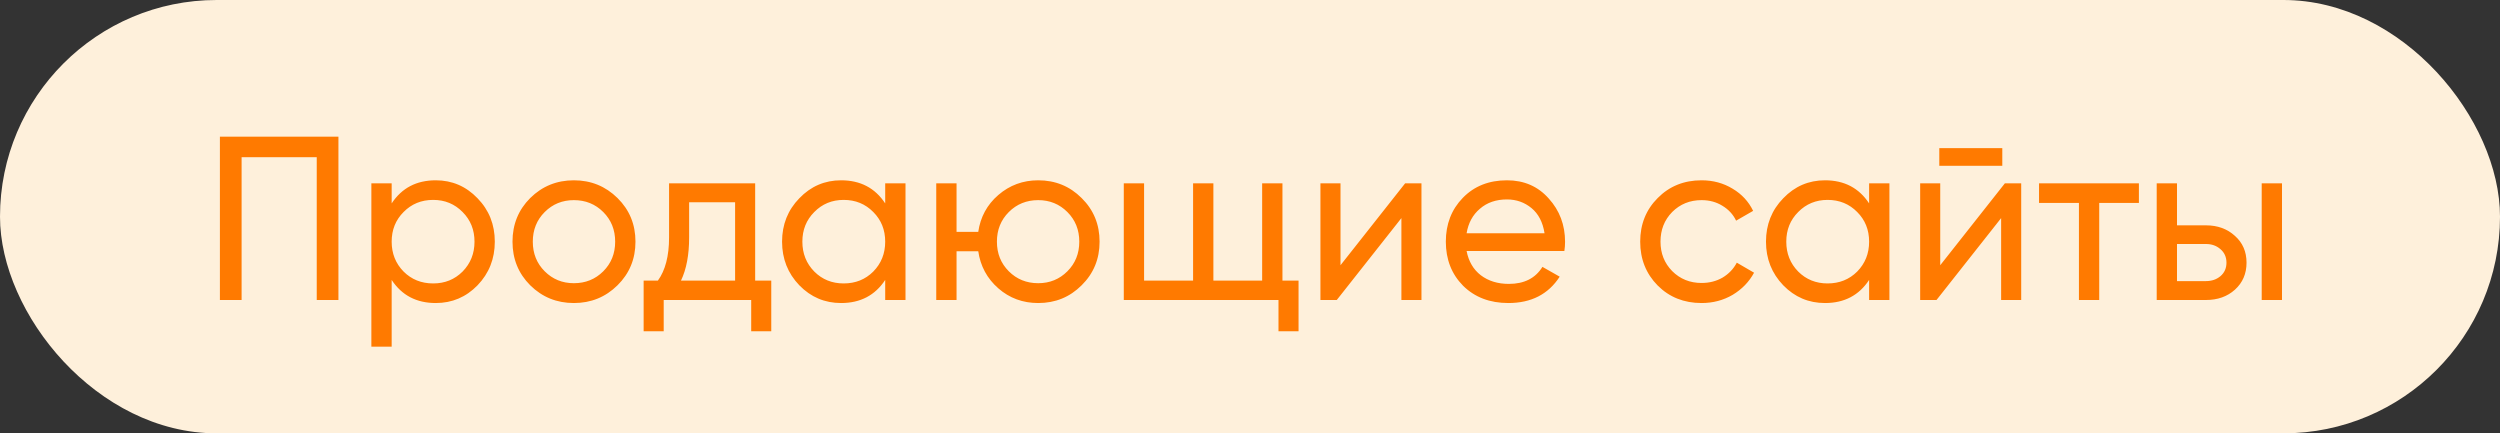
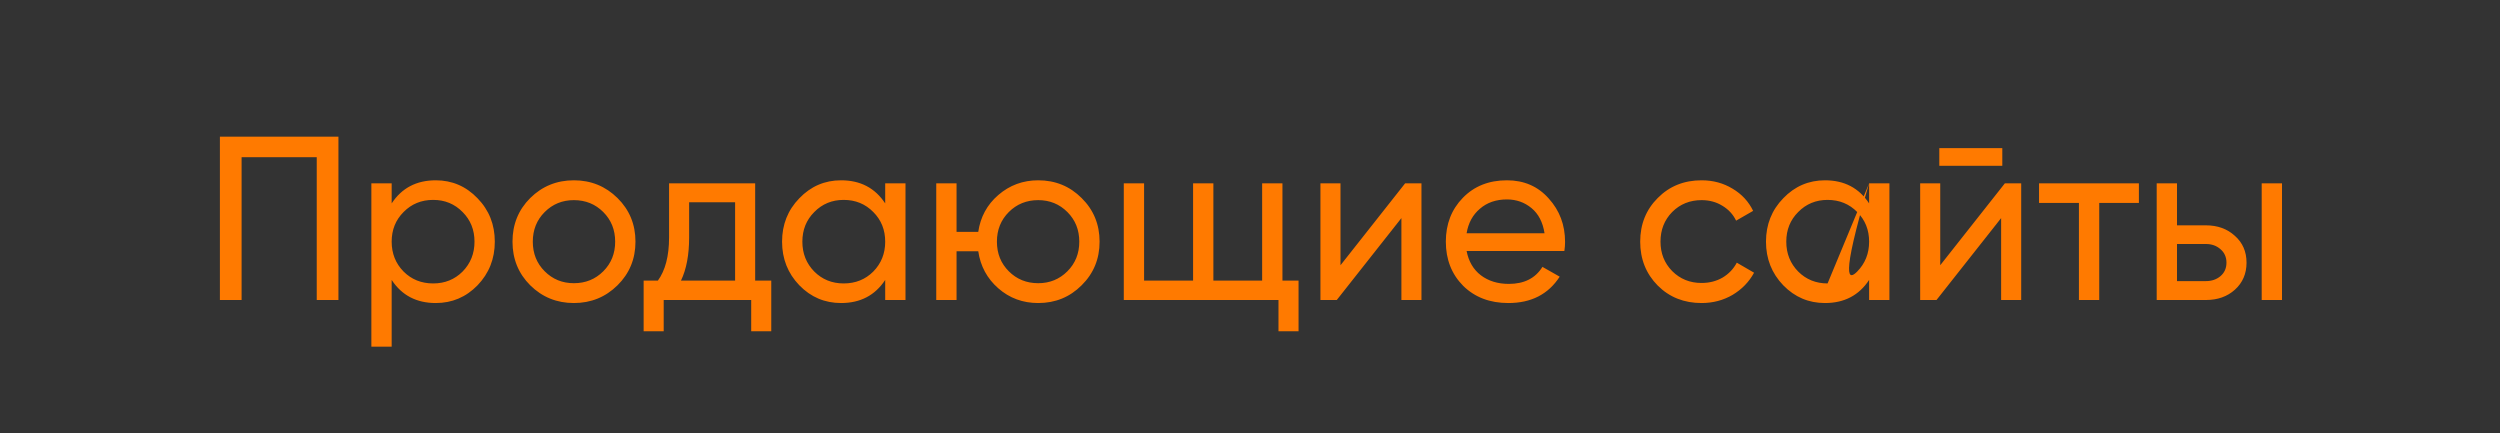
<svg xmlns="http://www.w3.org/2000/svg" width="150" height="26" viewBox="0 0 150 26" fill="none">
  <rect x="0" y="0" width="150" height="26" fill="#333333" stroke="none" />
-   <rect width="150" height="26" rx="13" fill="#FEF0DB" />
-   <path d="M20.306 8.2V18H19.004V9.432H14.496V18H13.194V8.2H20.306ZM26.146 10.818C27.126 10.818 27.962 11.177 28.652 11.896C29.343 12.605 29.688 13.473 29.688 14.5C29.688 15.527 29.343 16.399 28.652 17.118C27.962 17.827 27.126 18.182 26.146 18.182C24.989 18.182 24.107 17.72 23.5 16.796V20.8H22.282V11H23.5V12.204C24.107 11.28 24.989 10.818 26.146 10.818ZM25.992 17.006C26.692 17.006 27.28 16.768 27.756 16.292C28.232 15.807 28.47 15.209 28.47 14.5C28.47 13.791 28.232 13.198 27.756 12.722C27.28 12.237 26.692 11.994 25.992 11.994C25.283 11.994 24.69 12.237 24.214 12.722C23.738 13.198 23.5 13.791 23.5 14.5C23.5 15.209 23.738 15.807 24.214 16.292C24.69 16.768 25.283 17.006 25.992 17.006ZM37.05 17.118C36.331 17.827 35.458 18.182 34.432 18.182C33.405 18.182 32.532 17.827 31.814 17.118C31.104 16.409 30.75 15.536 30.75 14.5C30.75 13.464 31.104 12.591 31.814 11.882C32.532 11.173 33.405 10.818 34.432 10.818C35.458 10.818 36.331 11.173 37.05 11.882C37.768 12.591 38.128 13.464 38.128 14.5C38.128 15.536 37.768 16.409 37.05 17.118ZM34.432 16.992C35.132 16.992 35.72 16.754 36.196 16.278C36.672 15.802 36.91 15.209 36.91 14.5C36.91 13.791 36.672 13.198 36.196 12.722C35.72 12.246 35.132 12.008 34.432 12.008C33.741 12.008 33.158 12.246 32.682 12.722C32.206 13.198 31.968 13.791 31.968 14.5C31.968 15.209 32.206 15.802 32.682 16.278C33.158 16.754 33.741 16.992 34.432 16.992ZM45.31 16.838H46.276V19.876H45.072V18H39.822V19.876H38.618V16.838H39.472C39.92 16.222 40.144 15.359 40.144 14.248V11H45.31V16.838ZM40.858 16.838H44.106V12.134H41.348V14.248C41.348 15.293 41.185 16.157 40.858 16.838ZM53.112 11H54.33V18H53.112V16.796C52.505 17.72 51.623 18.182 50.466 18.182C49.486 18.182 48.65 17.827 47.96 17.118C47.269 16.399 46.924 15.527 46.924 14.5C46.924 13.473 47.269 12.605 47.96 11.896C48.65 11.177 49.486 10.818 50.466 10.818C51.623 10.818 52.505 11.28 53.112 12.204V11ZM50.62 17.006C51.329 17.006 51.922 16.768 52.398 16.292C52.874 15.807 53.112 15.209 53.112 14.5C53.112 13.791 52.874 13.198 52.398 12.722C51.922 12.237 51.329 11.994 50.62 11.994C49.92 11.994 49.332 12.237 48.856 12.722C48.38 13.198 48.142 13.791 48.142 14.5C48.142 15.209 48.38 15.807 48.856 16.292C49.332 16.768 49.92 17.006 50.62 17.006ZM62.293 10.818C63.32 10.818 64.188 11.173 64.897 11.882C65.616 12.591 65.975 13.464 65.975 14.5C65.975 15.536 65.616 16.409 64.897 17.118C64.188 17.827 63.32 18.182 62.293 18.182C61.369 18.182 60.571 17.888 59.899 17.3C59.227 16.712 58.826 15.97 58.695 15.074H57.393V18H56.175V11H57.393V13.912H58.695C58.826 13.016 59.227 12.279 59.899 11.7C60.58 11.112 61.378 10.818 62.293 10.818ZM62.293 16.992C62.984 16.992 63.567 16.754 64.043 16.278C64.519 15.802 64.757 15.209 64.757 14.5C64.757 13.791 64.519 13.198 64.043 12.722C63.567 12.246 62.984 12.008 62.293 12.008C61.593 12.008 61.005 12.246 60.529 12.722C60.053 13.198 59.815 13.791 59.815 14.5C59.815 15.209 60.053 15.802 60.529 16.278C61.005 16.754 61.593 16.992 62.293 16.992ZM76.947 16.838H77.913V19.876H76.709V18H67.427V11H68.645V16.838H71.585V11H72.803V16.838H75.729V11H76.947V16.838ZM84.308 11H85.288V18H84.084V13.086L80.206 18H79.226V11H80.43V15.914L84.308 11ZM87.996 15.06C88.117 15.685 88.402 16.171 88.85 16.516C89.307 16.861 89.867 17.034 90.53 17.034C91.454 17.034 92.126 16.693 92.546 16.012L93.582 16.6C92.9 17.655 91.874 18.182 90.502 18.182C89.391 18.182 88.486 17.837 87.786 17.146C87.095 16.446 86.75 15.564 86.75 14.5C86.75 13.445 87.09 12.568 87.772 11.868C88.453 11.168 89.335 10.818 90.418 10.818C91.444 10.818 92.28 11.182 92.924 11.91C93.577 12.629 93.904 13.497 93.904 14.514C93.904 14.691 93.89 14.873 93.862 15.06H87.996ZM90.418 11.966C89.764 11.966 89.223 12.153 88.794 12.526C88.364 12.89 88.098 13.38 87.996 13.996H92.672C92.569 13.333 92.308 12.829 91.888 12.484C91.468 12.139 90.978 11.966 90.418 11.966ZM102.094 18.182C101.039 18.182 100.162 17.832 99.462 17.132C98.762 16.423 98.412 15.545 98.412 14.5C98.412 13.455 98.762 12.582 99.462 11.882C100.162 11.173 101.039 10.818 102.094 10.818C102.785 10.818 103.405 10.986 103.956 11.322C104.507 11.649 104.917 12.092 105.188 12.652L104.166 13.24C103.989 12.867 103.713 12.568 103.34 12.344C102.976 12.12 102.561 12.008 102.094 12.008C101.394 12.008 100.806 12.246 100.33 12.722C99.863 13.198 99.63 13.791 99.63 14.5C99.63 15.2 99.863 15.788 100.33 16.264C100.806 16.74 101.394 16.978 102.094 16.978C102.561 16.978 102.981 16.871 103.354 16.656C103.727 16.432 104.012 16.133 104.208 15.76L105.244 16.362C104.945 16.913 104.516 17.356 103.956 17.692C103.396 18.019 102.775 18.182 102.094 18.182ZM112.147 11H113.365V18H112.147V16.796C111.54 17.72 110.658 18.182 109.501 18.182C108.521 18.182 107.685 17.827 106.995 17.118C106.304 16.399 105.959 15.527 105.959 14.5C105.959 13.473 106.304 12.605 106.995 11.896C107.685 11.177 108.521 10.818 109.501 10.818C110.658 10.818 111.54 11.28 112.147 12.204V11ZM109.655 17.006C110.364 17.006 110.957 16.768 111.433 16.292C111.909 15.807 112.147 15.209 112.147 14.5C112.147 13.791 111.909 13.198 111.433 12.722C110.957 12.237 110.364 11.994 109.655 11.994C108.955 11.994 108.367 12.237 107.891 12.722C107.415 13.198 107.177 13.791 107.177 14.5C107.177 15.209 107.415 15.807 107.891 16.292C108.367 16.768 108.955 17.006 109.655 17.006ZM116.358 9.95V8.886H120.138V9.95H116.358ZM120.292 11H121.272V18H120.068V13.086L116.19 18H115.21V11H116.414V15.914L120.292 11ZM128.334 11V12.176H125.954V18H124.736V12.176H122.342V11H128.334ZM132.356 13.52C133.056 13.52 133.634 13.73 134.092 14.15C134.558 14.561 134.792 15.097 134.792 15.76C134.792 16.423 134.558 16.964 134.092 17.384C133.634 17.795 133.056 18 132.356 18H129.402V11H130.62V13.52H132.356ZM135.702 11H136.92V18H135.702V11ZM132.356 16.866C132.701 16.866 132.99 16.768 133.224 16.572C133.466 16.367 133.588 16.096 133.588 15.76C133.588 15.424 133.466 15.153 133.224 14.948C132.99 14.743 132.701 14.64 132.356 14.64H130.62V16.866H132.356Z" fill="#FF7A00" />
+   <path d="M20.306 8.2V18H19.004V9.432H14.496V18H13.194V8.2H20.306ZM26.146 10.818C27.126 10.818 27.962 11.177 28.652 11.896C29.343 12.605 29.688 13.473 29.688 14.5C29.688 15.527 29.343 16.399 28.652 17.118C27.962 17.827 27.126 18.182 26.146 18.182C24.989 18.182 24.107 17.72 23.5 16.796V20.8H22.282V11H23.5V12.204C24.107 11.28 24.989 10.818 26.146 10.818ZM25.992 17.006C26.692 17.006 27.28 16.768 27.756 16.292C28.232 15.807 28.47 15.209 28.47 14.5C28.47 13.791 28.232 13.198 27.756 12.722C27.28 12.237 26.692 11.994 25.992 11.994C25.283 11.994 24.69 12.237 24.214 12.722C23.738 13.198 23.5 13.791 23.5 14.5C23.5 15.209 23.738 15.807 24.214 16.292C24.69 16.768 25.283 17.006 25.992 17.006ZM37.05 17.118C36.331 17.827 35.458 18.182 34.432 18.182C33.405 18.182 32.532 17.827 31.814 17.118C31.104 16.409 30.75 15.536 30.75 14.5C30.75 13.464 31.104 12.591 31.814 11.882C32.532 11.173 33.405 10.818 34.432 10.818C35.458 10.818 36.331 11.173 37.05 11.882C37.768 12.591 38.128 13.464 38.128 14.5C38.128 15.536 37.768 16.409 37.05 17.118ZM34.432 16.992C35.132 16.992 35.72 16.754 36.196 16.278C36.672 15.802 36.91 15.209 36.91 14.5C36.91 13.791 36.672 13.198 36.196 12.722C35.72 12.246 35.132 12.008 34.432 12.008C33.741 12.008 33.158 12.246 32.682 12.722C32.206 13.198 31.968 13.791 31.968 14.5C31.968 15.209 32.206 15.802 32.682 16.278C33.158 16.754 33.741 16.992 34.432 16.992ZM45.31 16.838H46.276V19.876H45.072V18H39.822V19.876H38.618V16.838H39.472C39.92 16.222 40.144 15.359 40.144 14.248V11H45.31V16.838ZM40.858 16.838H44.106V12.134H41.348V14.248C41.348 15.293 41.185 16.157 40.858 16.838ZM53.112 11H54.33V18H53.112V16.796C52.505 17.72 51.623 18.182 50.466 18.182C49.486 18.182 48.65 17.827 47.96 17.118C47.269 16.399 46.924 15.527 46.924 14.5C46.924 13.473 47.269 12.605 47.96 11.896C48.65 11.177 49.486 10.818 50.466 10.818C51.623 10.818 52.505 11.28 53.112 12.204V11ZM50.62 17.006C51.329 17.006 51.922 16.768 52.398 16.292C52.874 15.807 53.112 15.209 53.112 14.5C53.112 13.791 52.874 13.198 52.398 12.722C51.922 12.237 51.329 11.994 50.62 11.994C49.92 11.994 49.332 12.237 48.856 12.722C48.38 13.198 48.142 13.791 48.142 14.5C48.142 15.209 48.38 15.807 48.856 16.292C49.332 16.768 49.92 17.006 50.62 17.006ZM62.293 10.818C63.32 10.818 64.188 11.173 64.897 11.882C65.616 12.591 65.975 13.464 65.975 14.5C65.975 15.536 65.616 16.409 64.897 17.118C64.188 17.827 63.32 18.182 62.293 18.182C61.369 18.182 60.571 17.888 59.899 17.3C59.227 16.712 58.826 15.97 58.695 15.074H57.393V18H56.175V11H57.393V13.912H58.695C58.826 13.016 59.227 12.279 59.899 11.7C60.58 11.112 61.378 10.818 62.293 10.818ZM62.293 16.992C62.984 16.992 63.567 16.754 64.043 16.278C64.519 15.802 64.757 15.209 64.757 14.5C64.757 13.791 64.519 13.198 64.043 12.722C63.567 12.246 62.984 12.008 62.293 12.008C61.593 12.008 61.005 12.246 60.529 12.722C60.053 13.198 59.815 13.791 59.815 14.5C59.815 15.209 60.053 15.802 60.529 16.278C61.005 16.754 61.593 16.992 62.293 16.992ZM76.947 16.838H77.913V19.876H76.709V18H67.427V11H68.645V16.838H71.585V11H72.803V16.838H75.729V11H76.947V16.838ZM84.308 11H85.288V18H84.084V13.086L80.206 18H79.226V11H80.43V15.914L84.308 11ZM87.996 15.06C88.117 15.685 88.402 16.171 88.85 16.516C89.307 16.861 89.867 17.034 90.53 17.034C91.454 17.034 92.126 16.693 92.546 16.012L93.582 16.6C92.9 17.655 91.874 18.182 90.502 18.182C89.391 18.182 88.486 17.837 87.786 17.146C87.095 16.446 86.75 15.564 86.75 14.5C86.75 13.445 87.09 12.568 87.772 11.868C88.453 11.168 89.335 10.818 90.418 10.818C91.444 10.818 92.28 11.182 92.924 11.91C93.577 12.629 93.904 13.497 93.904 14.514C93.904 14.691 93.89 14.873 93.862 15.06H87.996ZM90.418 11.966C89.764 11.966 89.223 12.153 88.794 12.526C88.364 12.89 88.098 13.38 87.996 13.996H92.672C92.569 13.333 92.308 12.829 91.888 12.484C91.468 12.139 90.978 11.966 90.418 11.966ZM102.094 18.182C101.039 18.182 100.162 17.832 99.462 17.132C98.762 16.423 98.412 15.545 98.412 14.5C98.412 13.455 98.762 12.582 99.462 11.882C100.162 11.173 101.039 10.818 102.094 10.818C102.785 10.818 103.405 10.986 103.956 11.322C104.507 11.649 104.917 12.092 105.188 12.652L104.166 13.24C103.989 12.867 103.713 12.568 103.34 12.344C102.976 12.12 102.561 12.008 102.094 12.008C101.394 12.008 100.806 12.246 100.33 12.722C99.863 13.198 99.63 13.791 99.63 14.5C99.63 15.2 99.863 15.788 100.33 16.264C100.806 16.74 101.394 16.978 102.094 16.978C102.561 16.978 102.981 16.871 103.354 16.656C103.727 16.432 104.012 16.133 104.208 15.76L105.244 16.362C104.945 16.913 104.516 17.356 103.956 17.692C103.396 18.019 102.775 18.182 102.094 18.182ZM112.147 11H113.365V18H112.147V16.796C111.54 17.72 110.658 18.182 109.501 18.182C108.521 18.182 107.685 17.827 106.995 17.118C106.304 16.399 105.959 15.527 105.959 14.5C105.959 13.473 106.304 12.605 106.995 11.896C107.685 11.177 108.521 10.818 109.501 10.818C110.658 10.818 111.54 11.28 112.147 12.204V11ZC110.364 17.006 110.957 16.768 111.433 16.292C111.909 15.807 112.147 15.209 112.147 14.5C112.147 13.791 111.909 13.198 111.433 12.722C110.957 12.237 110.364 11.994 109.655 11.994C108.955 11.994 108.367 12.237 107.891 12.722C107.415 13.198 107.177 13.791 107.177 14.5C107.177 15.209 107.415 15.807 107.891 16.292C108.367 16.768 108.955 17.006 109.655 17.006ZM116.358 9.95V8.886H120.138V9.95H116.358ZM120.292 11H121.272V18H120.068V13.086L116.19 18H115.21V11H116.414V15.914L120.292 11ZM128.334 11V12.176H125.954V18H124.736V12.176H122.342V11H128.334ZM132.356 13.52C133.056 13.52 133.634 13.73 134.092 14.15C134.558 14.561 134.792 15.097 134.792 15.76C134.792 16.423 134.558 16.964 134.092 17.384C133.634 17.795 133.056 18 132.356 18H129.402V11H130.62V13.52H132.356ZM135.702 11H136.92V18H135.702V11ZM132.356 16.866C132.701 16.866 132.99 16.768 133.224 16.572C133.466 16.367 133.588 16.096 133.588 15.76C133.588 15.424 133.466 15.153 133.224 14.948C132.99 14.743 132.701 14.64 132.356 14.64H130.62V16.866H132.356Z" fill="#FF7A00" />
</svg>